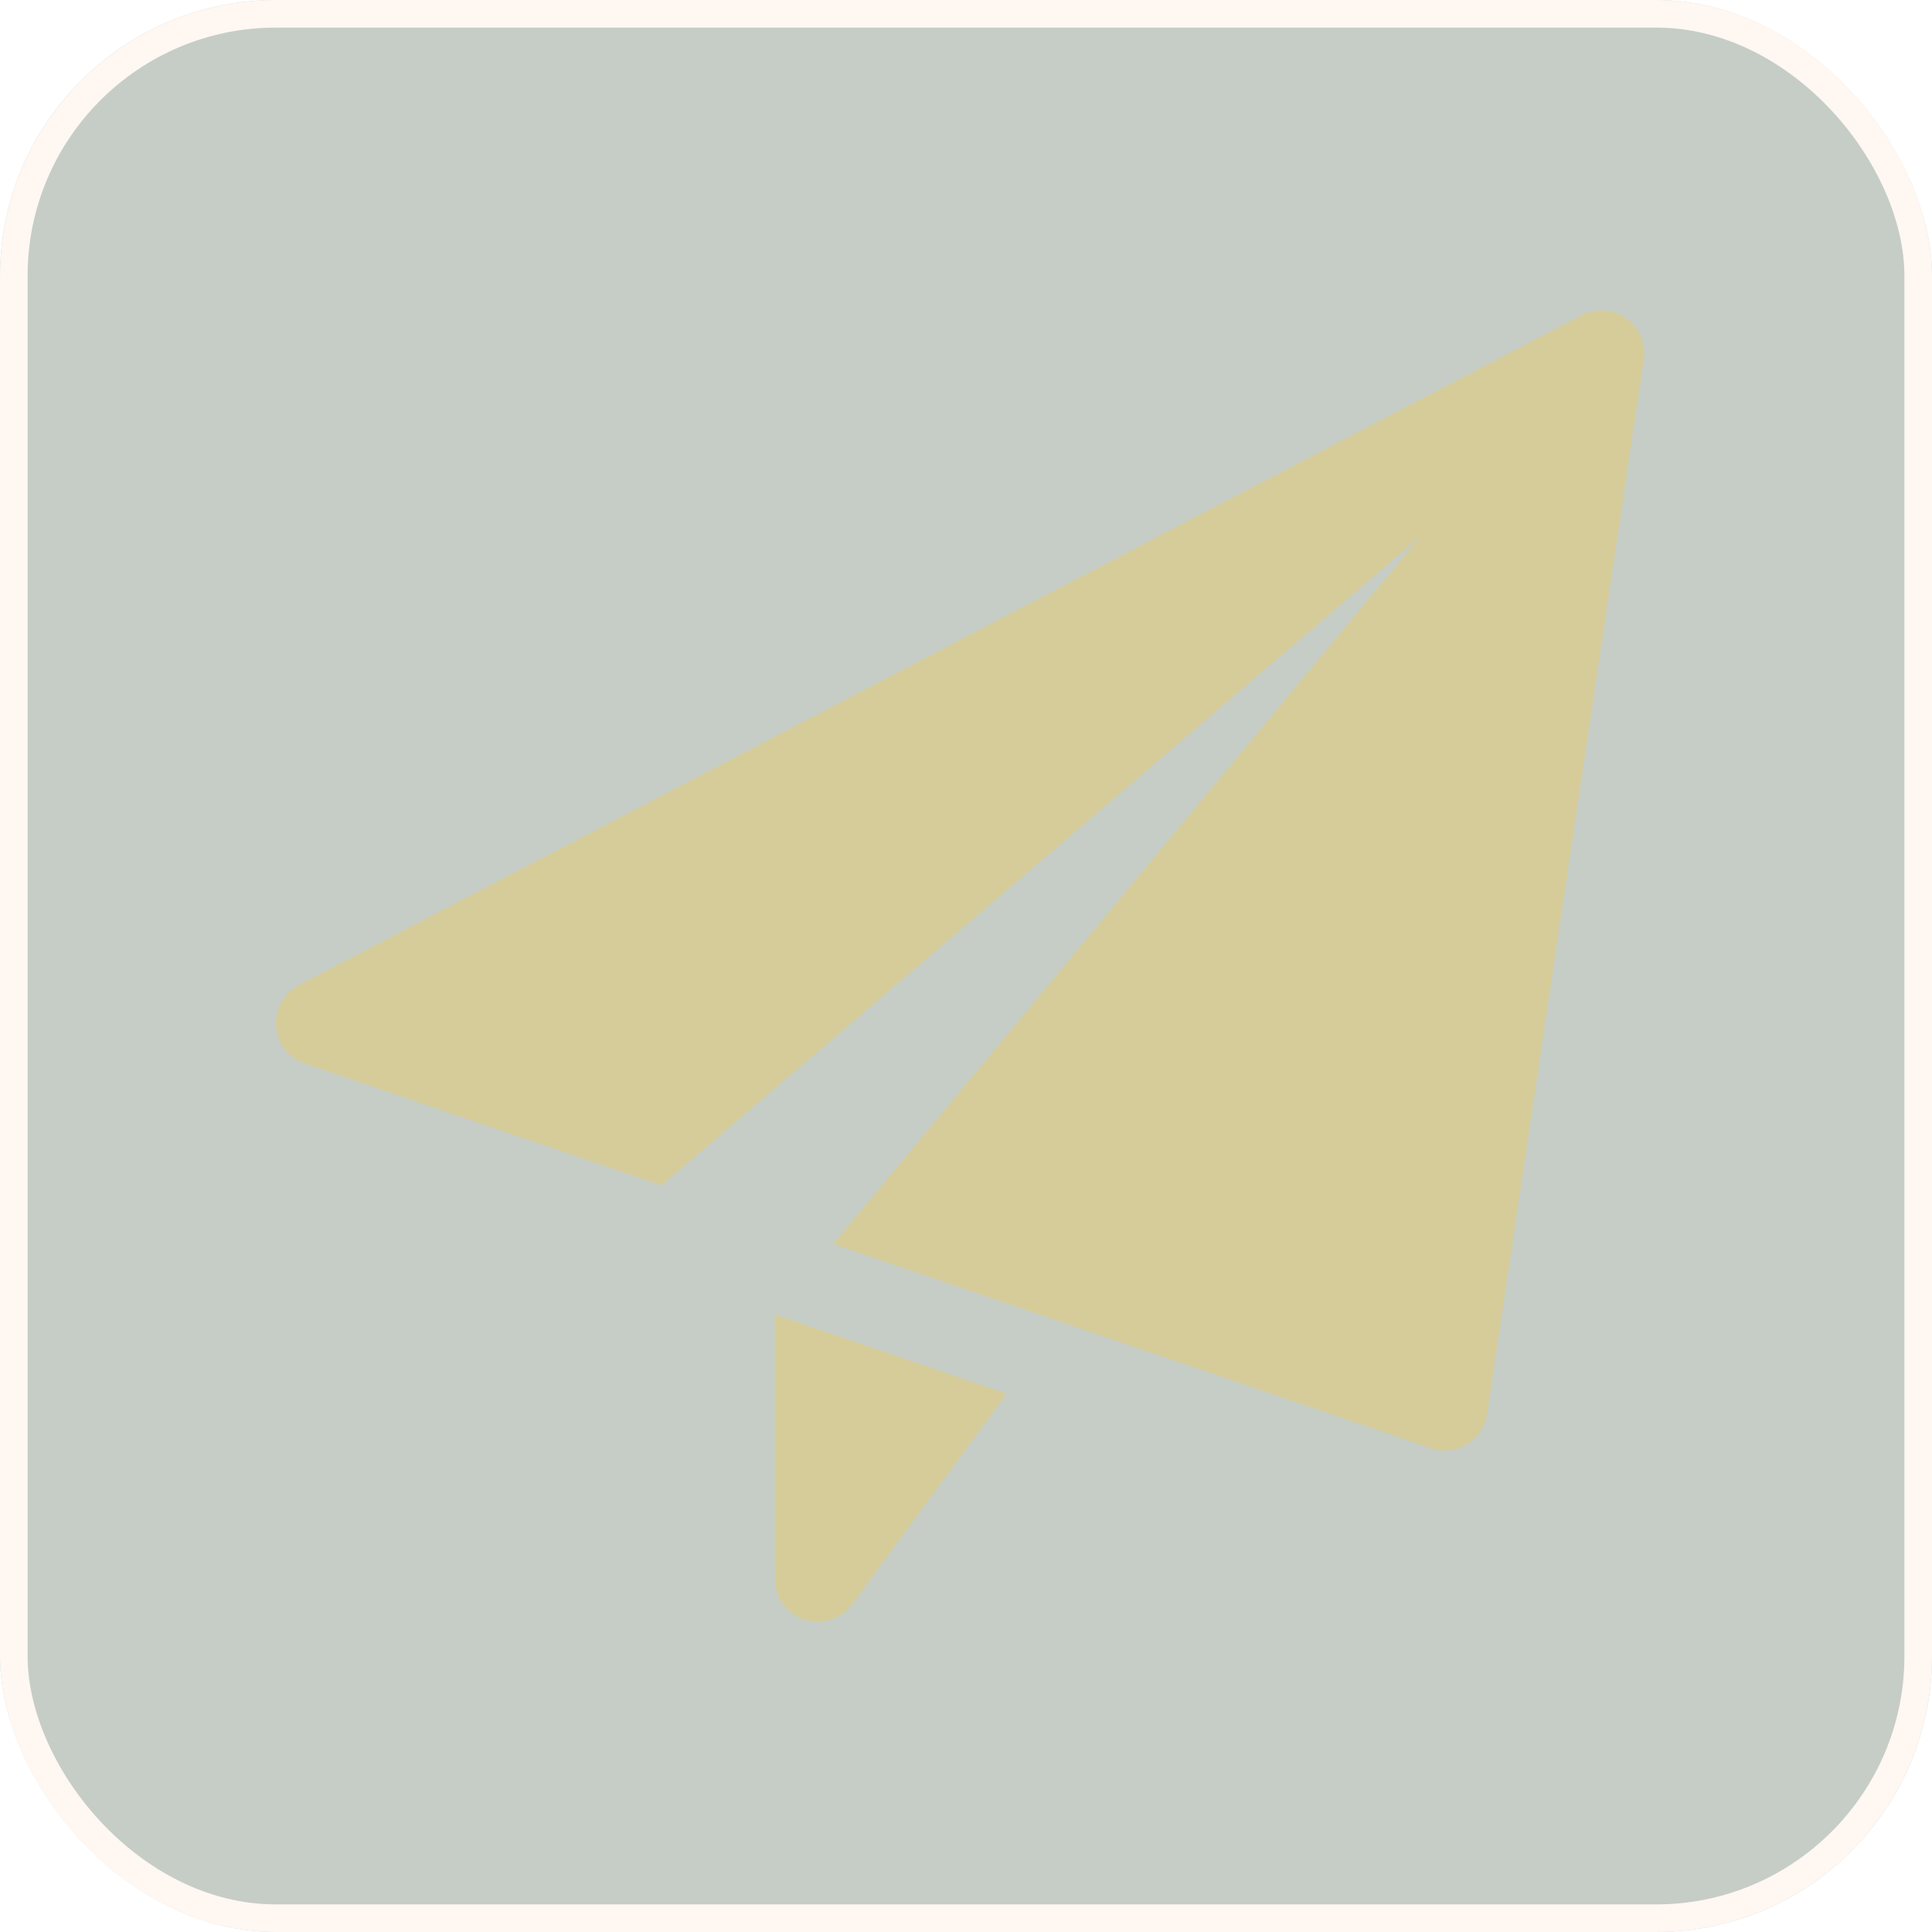
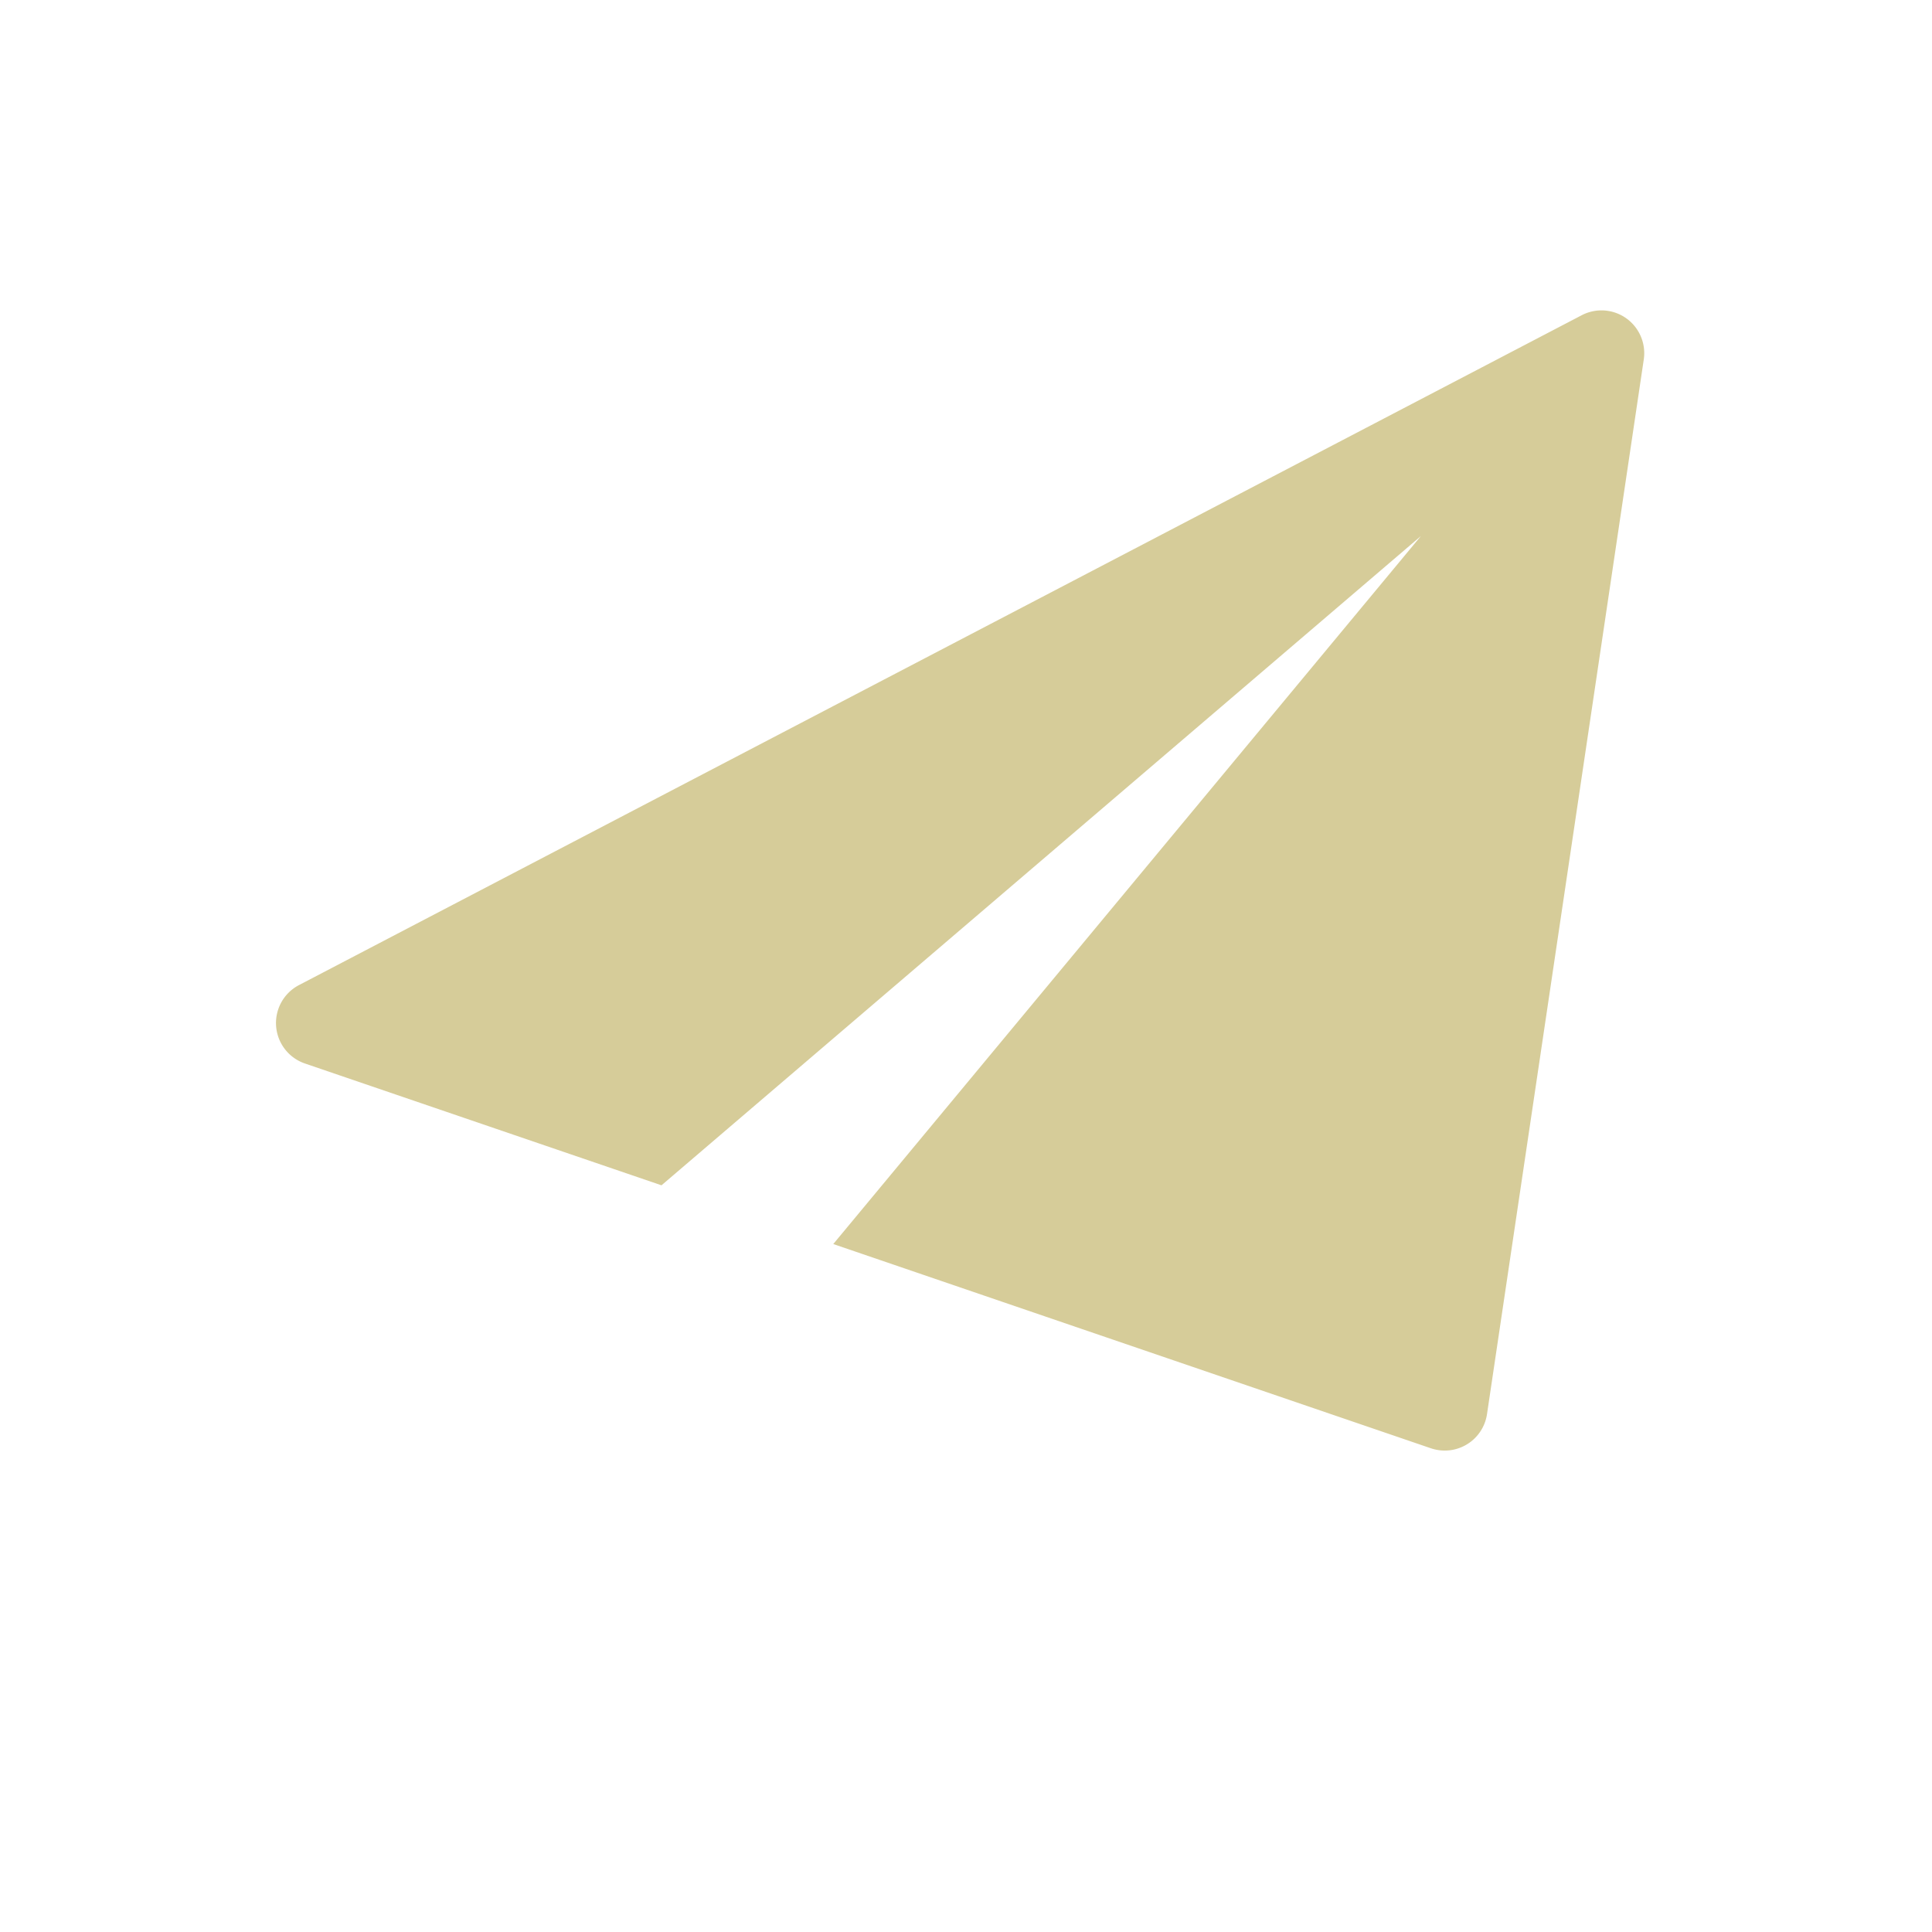
<svg xmlns="http://www.w3.org/2000/svg" width="70" height="70" viewBox="0 0 70 70">
  <g id="Group_33838" data-name="Group 33838" transform="translate(-782 -1528)">
    <g id="Rectangle_1161" data-name="Rectangle 1161" transform="translate(782 1528)" fill="#445d48" stroke="#fde5d4" stroke-width="1" opacity="0.31">
-       <rect width="70" height="70" rx="10" stroke="none" />
-       <rect x="0.5" y="0.5" width="69" height="69" rx="9.5" fill="none" />
-     </g>
+       </g>
    <g id="paper-plane_4_" data-name="paper-plane (4)" transform="translate(792 1539.246)">
-       <path id="Path_7479" data-name="Path 7479" d="M8.75,17.612v9.58a1.549,1.549,0,0,0,2.8.917l5.6-7.626Z" transform="translate(9.324 18.767)" fill="#d6cc99" />
      <path id="Path_7480" data-name="Path 7480" d="M48.923.287A1.55,1.55,0,0,0,47.307.176L.832,24.446a1.55,1.55,0,0,0,.215,2.84L13.967,31.7,41.482,8.176,20.191,33.828l21.653,7.4a1.585,1.585,0,0,0,.5.083,1.548,1.548,0,0,0,1.533-1.32l5.68-38.213A1.552,1.552,0,0,0,48.923.287Z" transform="translate(0 0)" fill="#d6cc99" />
    </g>
  </g>
</svg>